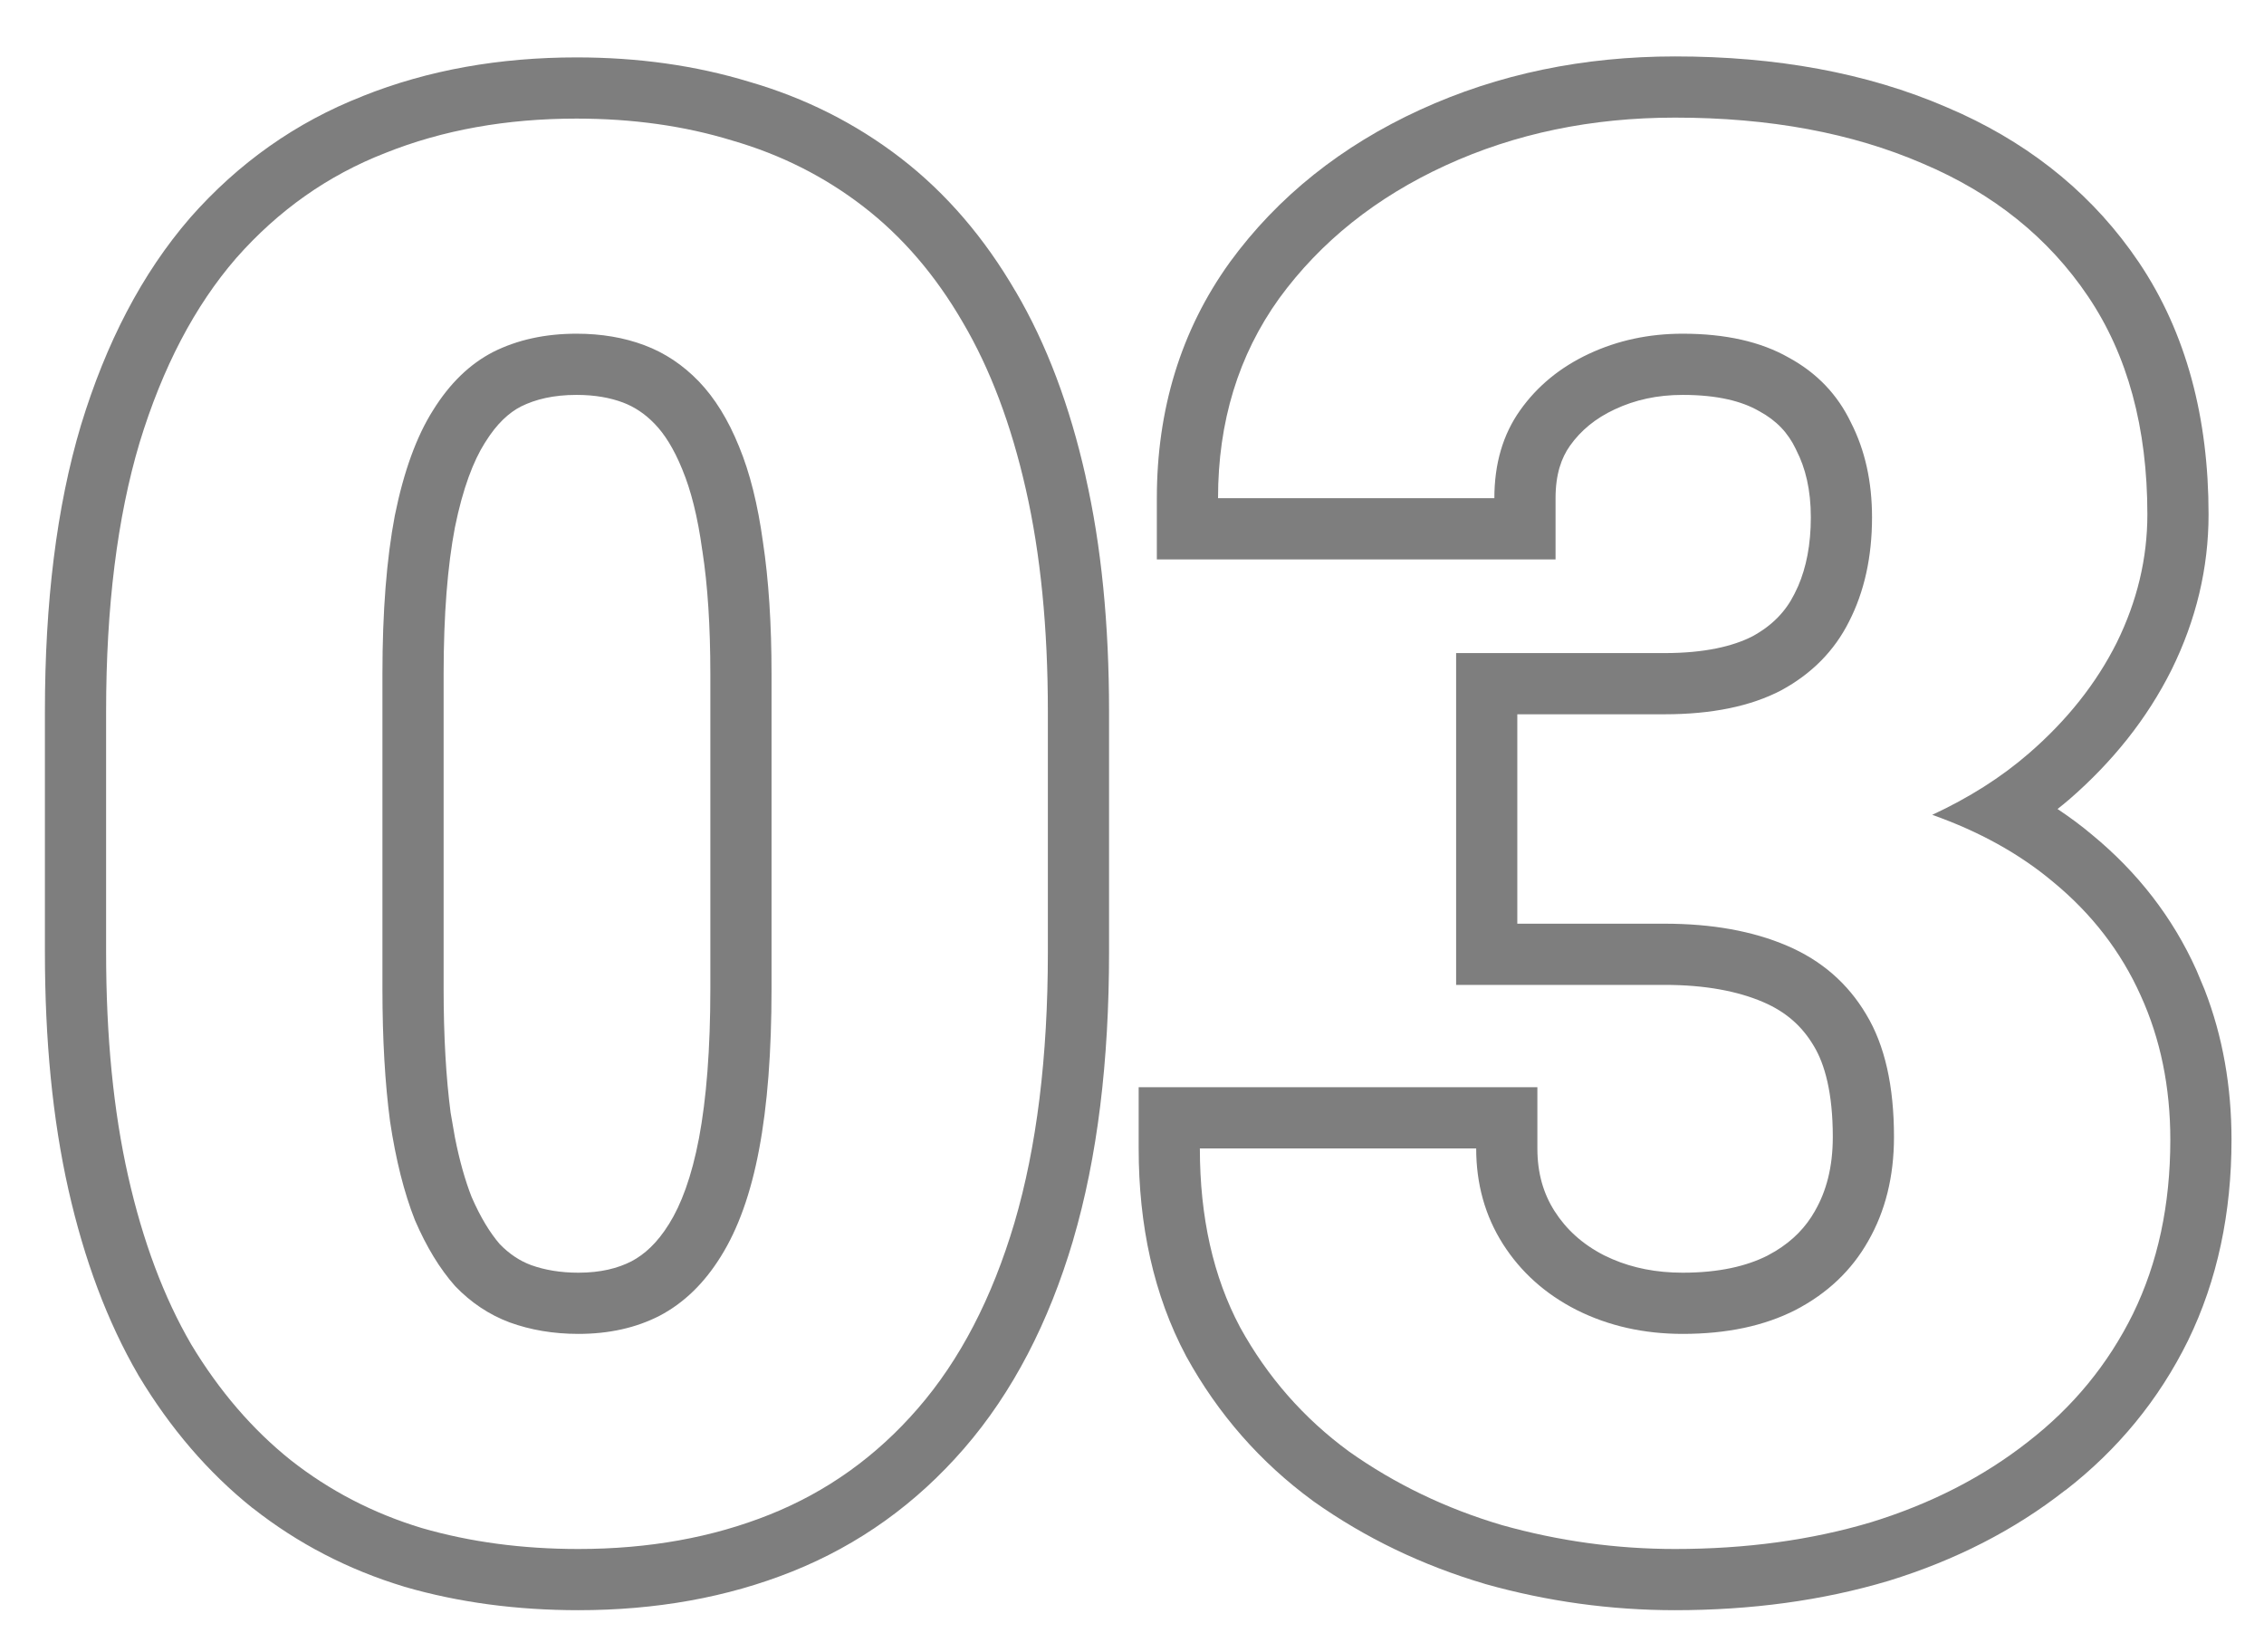
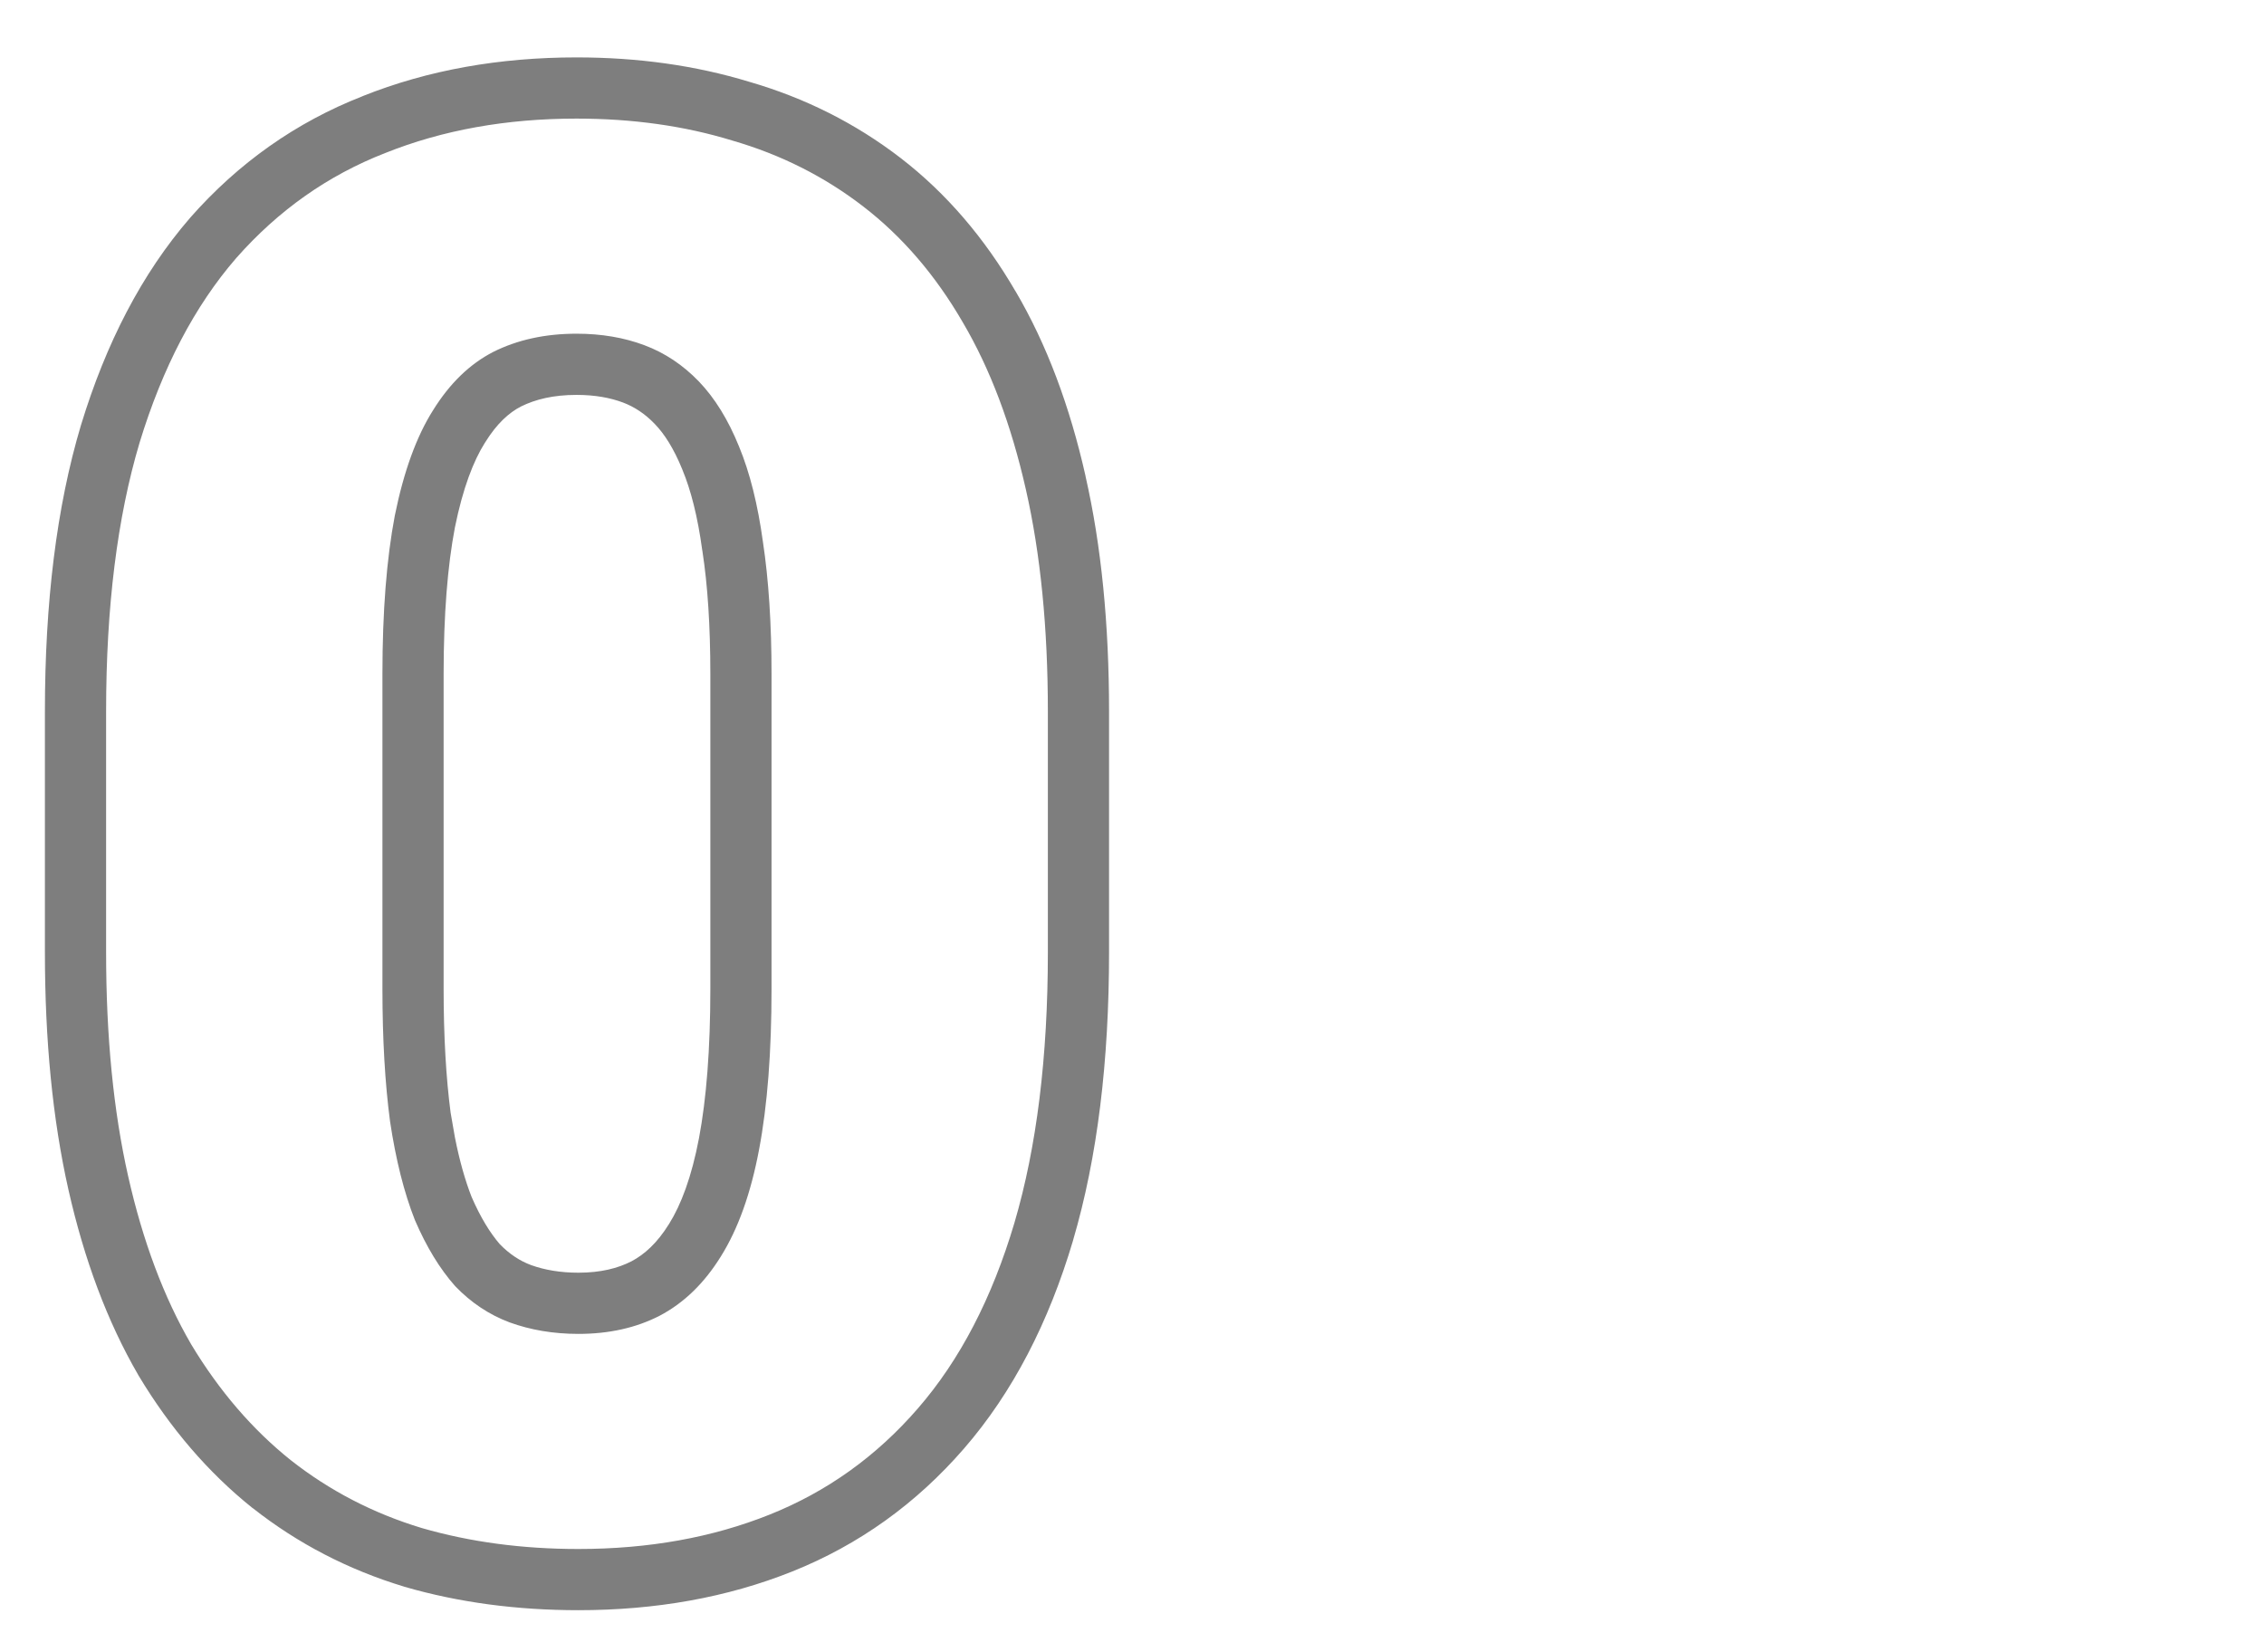
<svg xmlns="http://www.w3.org/2000/svg" width="37" height="27" viewBox="0 0 37 27" fill="none">
-   <path d="M24.125 18.766H19.609C19.609 19.891 19.828 20.865 20.266 21.688C20.713 22.5 21.307 23.177 22.047 23.719C22.797 24.25 23.63 24.651 24.547 24.922C25.474 25.182 26.417 25.312 27.375 25.312C28.531 25.312 29.599 25.167 30.578 24.875C31.557 24.573 32.411 24.135 33.141 23.562C33.88 22.99 34.453 22.292 34.859 21.469C35.266 20.635 35.469 19.688 35.469 18.625C35.469 17.76 35.307 16.974 34.984 16.266C34.661 15.547 34.182 14.927 33.547 14.406C33.002 13.95 32.346 13.587 31.578 13.315C32.177 13.037 32.704 12.704 33.156 12.312C33.781 11.771 34.26 11.167 34.594 10.5C34.927 9.823 35.094 9.125 35.094 8.406C35.094 6.99 34.771 5.802 34.125 4.844C33.479 3.885 32.578 3.161 31.422 2.672C30.266 2.172 28.917 1.922 27.375 1.922C26.01 1.922 24.76 2.182 23.625 2.703C22.49 3.224 21.583 3.948 20.906 4.875C20.24 5.802 19.906 6.891 19.906 8.141H24.422C24.422 7.578 24.562 7.099 24.844 6.703C25.125 6.307 25.5 6 25.969 5.781C26.438 5.562 26.948 5.453 27.5 5.453C28.198 5.453 28.776 5.583 29.234 5.844C29.693 6.094 30.031 6.448 30.25 6.906C30.479 7.354 30.594 7.87 30.594 8.453C30.594 9.099 30.469 9.667 30.219 10.156C29.979 10.635 29.609 11.01 29.109 11.281C28.609 11.542 27.974 11.672 27.203 11.672V10.672C27.864 10.672 28.325 10.559 28.64 10.398C28.967 10.219 29.183 9.991 29.324 9.709L29.328 9.701L29.388 9.575C29.518 9.272 29.594 8.904 29.594 8.453C29.594 8.003 29.506 7.647 29.359 7.361L29.354 7.35L29.348 7.337C29.222 7.074 29.035 6.874 28.756 6.722L28.748 6.718L28.74 6.713C28.474 6.561 28.079 6.453 27.5 6.453C27.084 6.453 26.719 6.535 26.392 6.688C26.069 6.838 25.834 7.037 25.659 7.282C25.516 7.483 25.422 7.752 25.422 8.141V9.141H18.906V8.141C18.906 6.702 19.294 5.404 20.095 4.291L20.099 4.285C20.885 3.208 21.931 2.38 23.208 1.794C24.486 1.208 25.88 0.922 27.375 0.922C29.02 0.922 30.507 1.188 31.811 1.751L32.056 1.859C33.261 2.416 34.238 3.223 34.954 4.285C35.734 5.443 36.094 6.836 36.094 8.406C36.094 9.286 35.889 10.134 35.491 10.941L35.488 10.947C35.09 11.744 34.525 12.45 33.812 13.068L33.81 13.069C33.751 13.121 33.688 13.17 33.626 13.22C33.822 13.351 34.01 13.489 34.188 13.639H34.188C34.932 14.251 35.507 14.989 35.895 15.851L36.03 16.174C36.326 16.936 36.469 17.757 36.469 18.625C36.469 19.817 36.24 20.919 35.758 21.907L35.756 21.911C35.281 22.873 34.61 23.69 33.753 24.354L33.752 24.352C32.918 25.006 31.954 25.496 30.873 25.83L30.863 25.833C29.78 26.156 28.615 26.312 27.375 26.312C26.325 26.312 25.291 26.17 24.276 25.885L24.264 25.881C23.246 25.58 22.312 25.132 21.469 24.535L21.462 24.53L21.456 24.525C20.598 23.897 19.907 23.108 19.39 22.17L19.386 22.164L19.383 22.157C18.854 21.163 18.609 20.021 18.609 18.766V17.766H25.125V18.766C25.125 19.173 25.224 19.505 25.406 19.791C25.596 20.088 25.856 20.328 26.213 20.512L26.354 20.577C26.689 20.72 27.067 20.797 27.5 20.797V21.797C26.865 21.797 26.287 21.667 25.766 21.406C25.255 21.146 24.854 20.787 24.562 20.328C24.271 19.87 24.125 19.349 24.125 18.766ZM29.953 18.578C29.953 17.854 29.82 17.387 29.645 17.096L29.64 17.088C29.45 16.767 29.184 16.532 28.811 16.373C28.401 16.198 27.873 16.094 27.203 16.094H23.797V10.672H27.203V11.672H24.797V15.094H27.203C27.974 15.094 28.641 15.213 29.203 15.453C29.766 15.693 30.198 16.068 30.5 16.578C30.802 17.078 30.953 17.745 30.953 18.578C30.953 19.224 30.812 19.792 30.531 20.281C30.26 20.76 29.865 21.135 29.344 21.406C28.833 21.667 28.219 21.797 27.5 21.797V20.797C28.096 20.797 28.545 20.689 28.883 20.519L29.013 20.446C29.304 20.27 29.513 20.051 29.661 19.789L29.664 19.783C29.846 19.466 29.953 19.075 29.953 18.578Z" fill="#7E7E7E" />
  <path d="M17.125 11.625C17.125 10.26 17.005 9.052 16.766 8C16.526 6.938 16.182 6.026 15.734 5.266C15.287 4.495 14.745 3.865 14.109 3.375C13.474 2.885 12.76 2.526 11.969 2.297C11.188 2.057 10.338 1.938 9.422 1.938C8.276 1.938 7.234 2.125 6.297 2.5C5.359 2.865 4.547 3.438 3.859 4.219C3.182 5 2.656 6.005 2.281 7.234C1.917 8.453 1.734 9.917 1.734 11.625V15.562C1.734 16.938 1.854 18.156 2.094 19.219C2.333 20.281 2.677 21.198 3.125 21.969C3.583 22.729 4.125 23.359 4.75 23.859C5.385 24.359 6.099 24.729 6.891 24.969C7.682 25.198 8.536 25.312 9.453 25.312C10.599 25.312 11.641 25.125 12.578 24.75C13.516 24.375 14.323 23.797 15 23.016C15.688 22.224 16.213 21.213 16.578 19.984C16.943 18.745 17.125 17.271 17.125 15.562V11.625ZM11.609 16.156V11.016C11.609 10.228 11.565 9.561 11.48 9.01L11.479 9.002L11.477 8.994C11.402 8.438 11.289 8.005 11.154 7.68L11.151 7.672C11.01 7.324 10.854 7.086 10.701 6.928C10.538 6.758 10.365 6.647 10.18 6.577C9.973 6.5 9.725 6.453 9.422 6.453C9.046 6.453 8.751 6.525 8.515 6.642C8.32 6.742 8.12 6.92 7.929 7.229L7.923 7.238C7.74 7.527 7.565 7.973 7.434 8.621C7.315 9.246 7.25 10.04 7.25 11.016V16.156C7.25 16.94 7.29 17.613 7.364 18.18L7.435 18.588C7.51 18.968 7.602 19.289 7.706 19.556C7.855 19.9 8.013 20.151 8.168 20.331C8.328 20.495 8.497 20.605 8.68 20.673C8.9 20.752 9.155 20.797 9.453 20.797V21.797C9.047 21.797 8.672 21.734 8.328 21.609C7.995 21.484 7.698 21.287 7.438 21.016C7.188 20.734 6.969 20.375 6.781 19.938C6.604 19.49 6.469 18.953 6.375 18.328C6.292 17.703 6.25 16.979 6.25 16.156V11.016C6.25 9.995 6.318 9.13 6.453 8.422C6.599 7.703 6.807 7.13 7.078 6.703C7.349 6.266 7.677 5.948 8.062 5.75C8.458 5.552 8.911 5.453 9.422 5.453C9.828 5.453 10.198 5.516 10.531 5.641C10.865 5.766 11.162 5.964 11.422 6.234C11.682 6.505 11.901 6.859 12.078 7.297C12.255 7.724 12.385 8.245 12.469 8.859C12.562 9.474 12.609 10.193 12.609 11.016V16.156C12.609 17.188 12.542 18.062 12.406 18.781C12.271 19.5 12.062 20.083 11.781 20.531C11.51 20.969 11.177 21.292 10.781 21.5C10.396 21.698 9.953 21.797 9.453 21.797V20.797C9.817 20.797 10.097 20.725 10.32 20.611C10.534 20.498 10.741 20.311 10.931 20.005L10.935 19.999C11.129 19.689 11.303 19.235 11.424 18.596C11.544 17.957 11.609 17.148 11.609 16.156ZM18.125 15.562C18.125 17.338 17.936 18.911 17.537 20.267V20.269C17.141 21.605 16.554 22.749 15.755 23.67C14.976 24.569 14.038 25.243 12.949 25.679C11.879 26.107 10.709 26.312 9.453 26.312C8.453 26.312 7.504 26.188 6.612 25.93L6.601 25.926C5.693 25.651 4.867 25.224 4.132 24.645L4.125 24.641C3.398 24.059 2.781 23.336 2.269 22.485L2.265 22.479L2.261 22.471C1.752 21.595 1.375 20.579 1.118 19.439C0.859 18.288 0.734 16.993 0.734 15.562V11.625C0.734 9.851 0.923 8.286 1.323 6.948L1.325 6.942C1.731 5.611 2.316 4.473 3.104 3.563L3.108 3.558C3.896 2.663 4.838 1.997 5.926 1.572V1.571C6.996 1.143 8.166 0.938 9.422 0.938C10.42 0.938 11.364 1.068 12.246 1.337C13.155 1.6 13.982 2.015 14.72 2.583C15.467 3.159 16.09 3.89 16.595 4.758H16.596C17.107 5.626 17.484 6.639 17.741 7.78H17.74C18 8.921 18.125 10.205 18.125 11.625V15.562Z" fill="#7E7E7E" />
</svg>